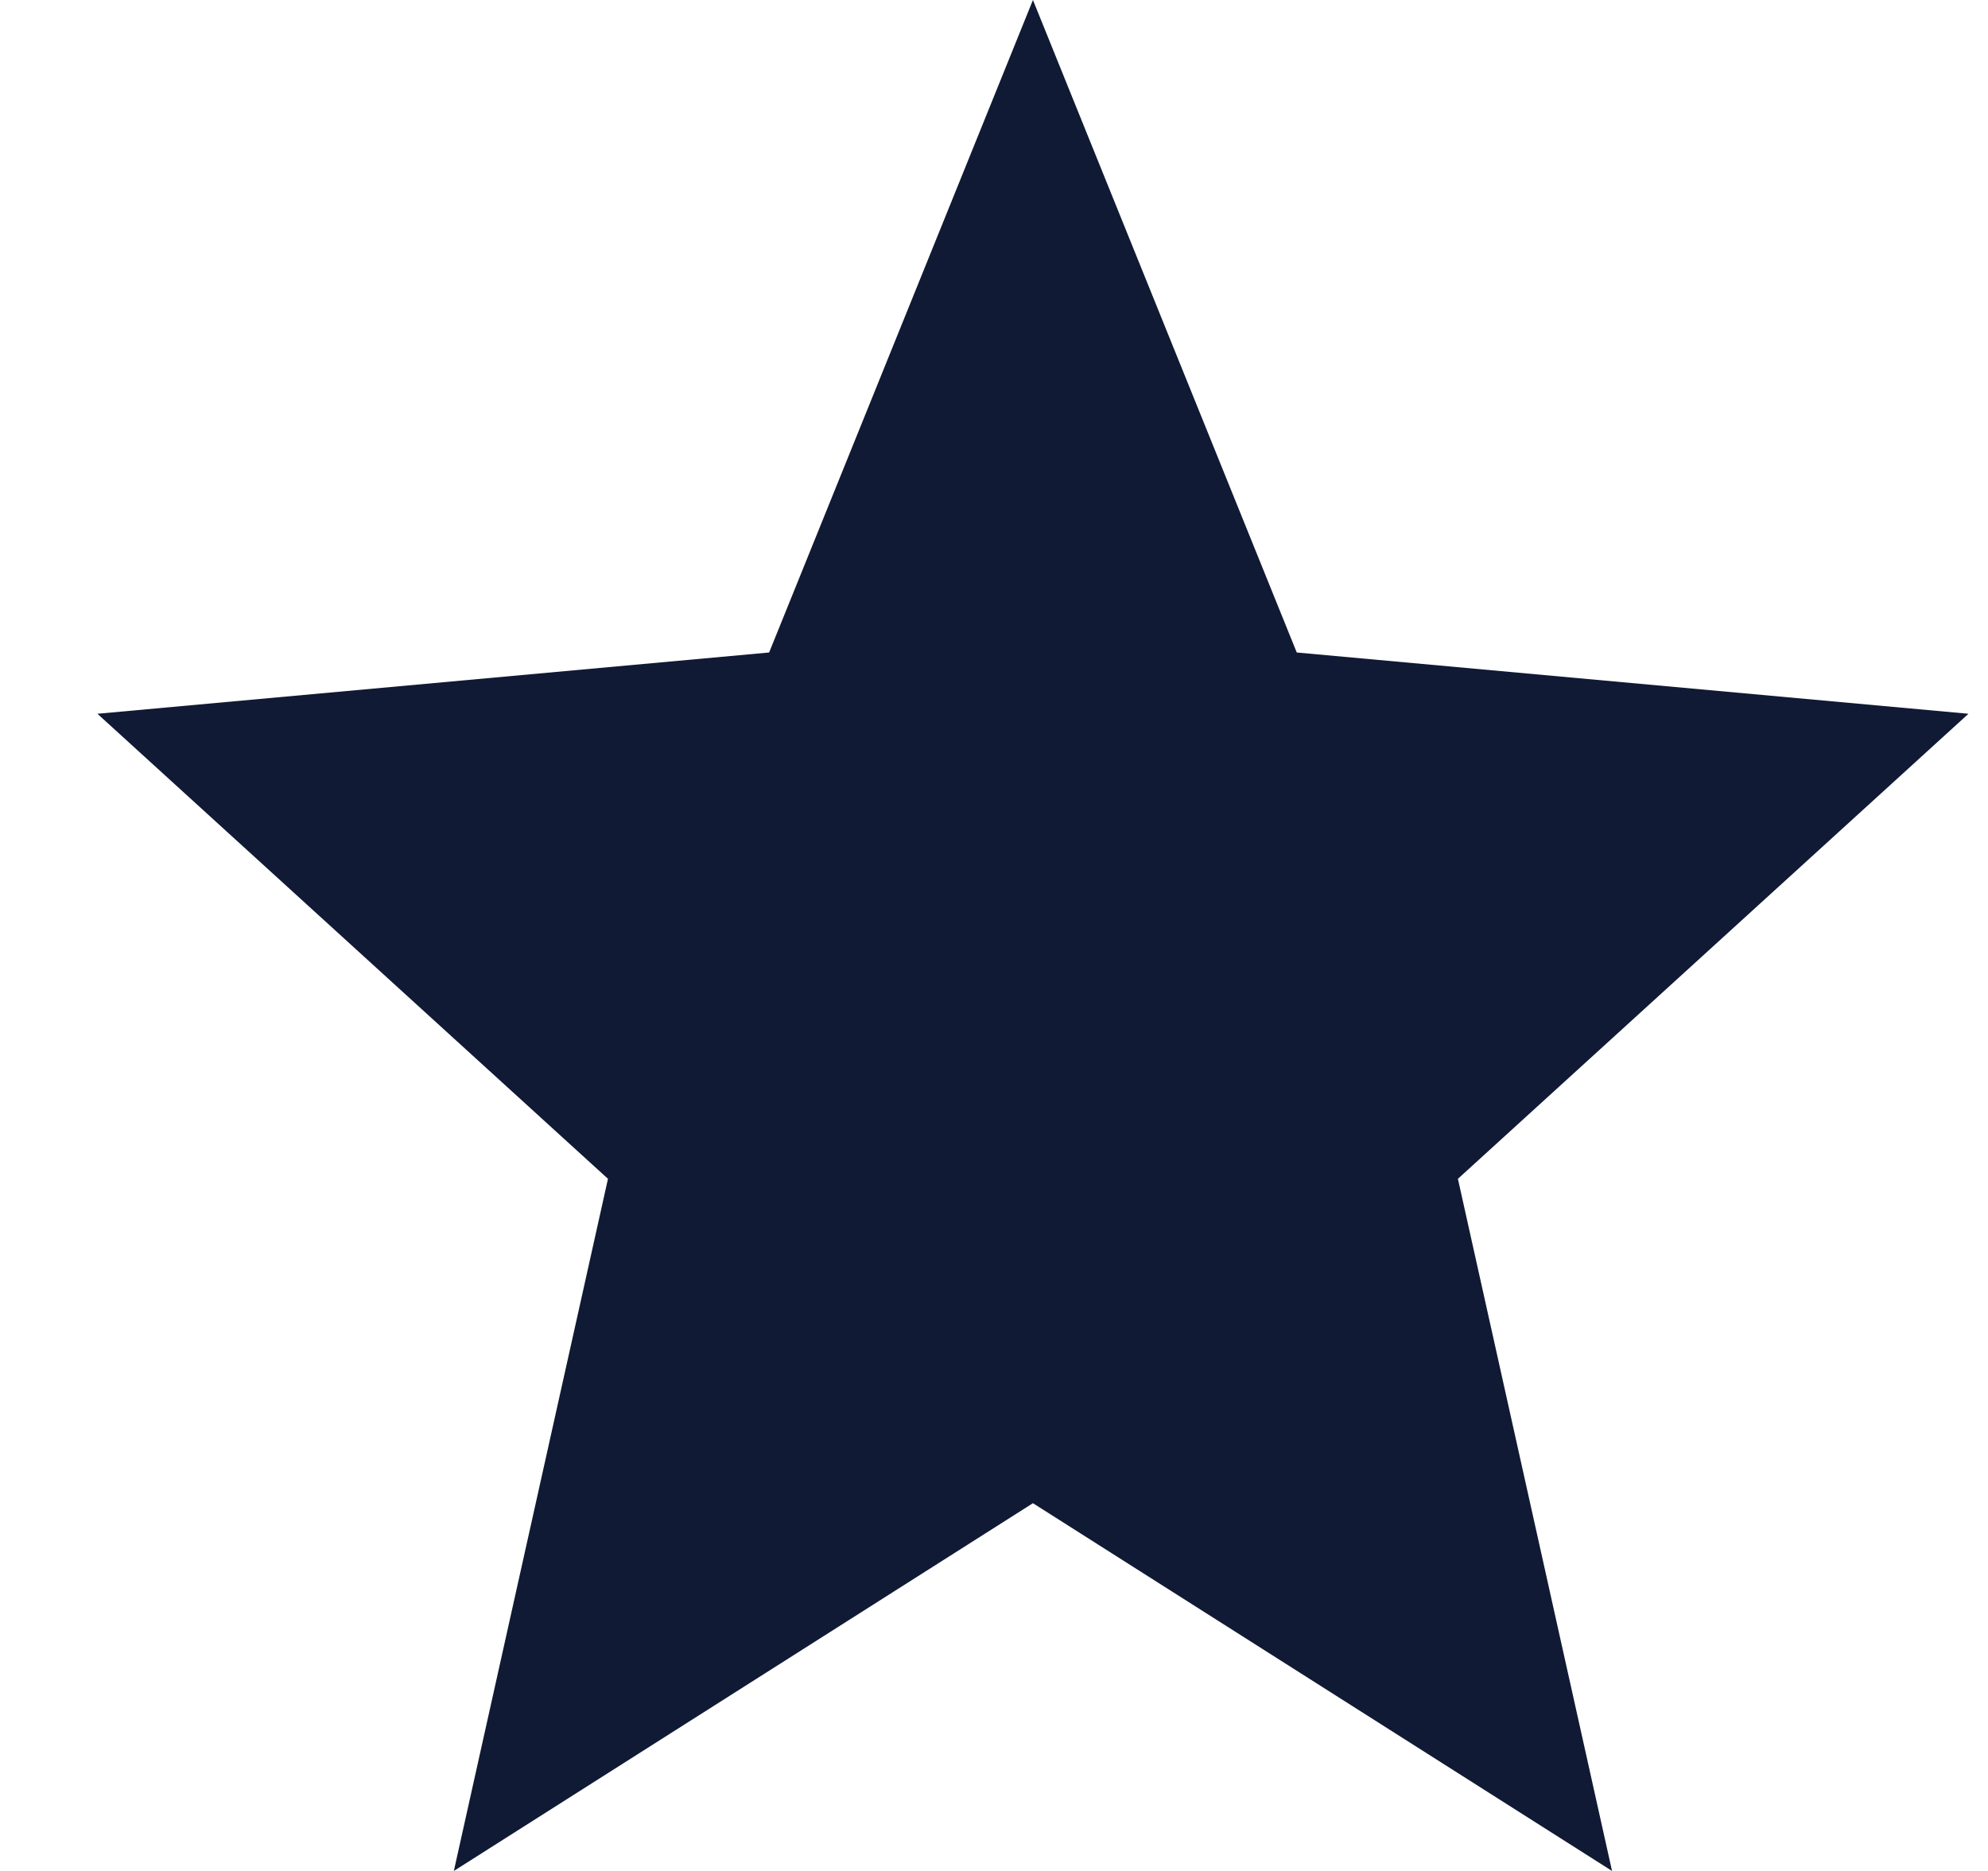
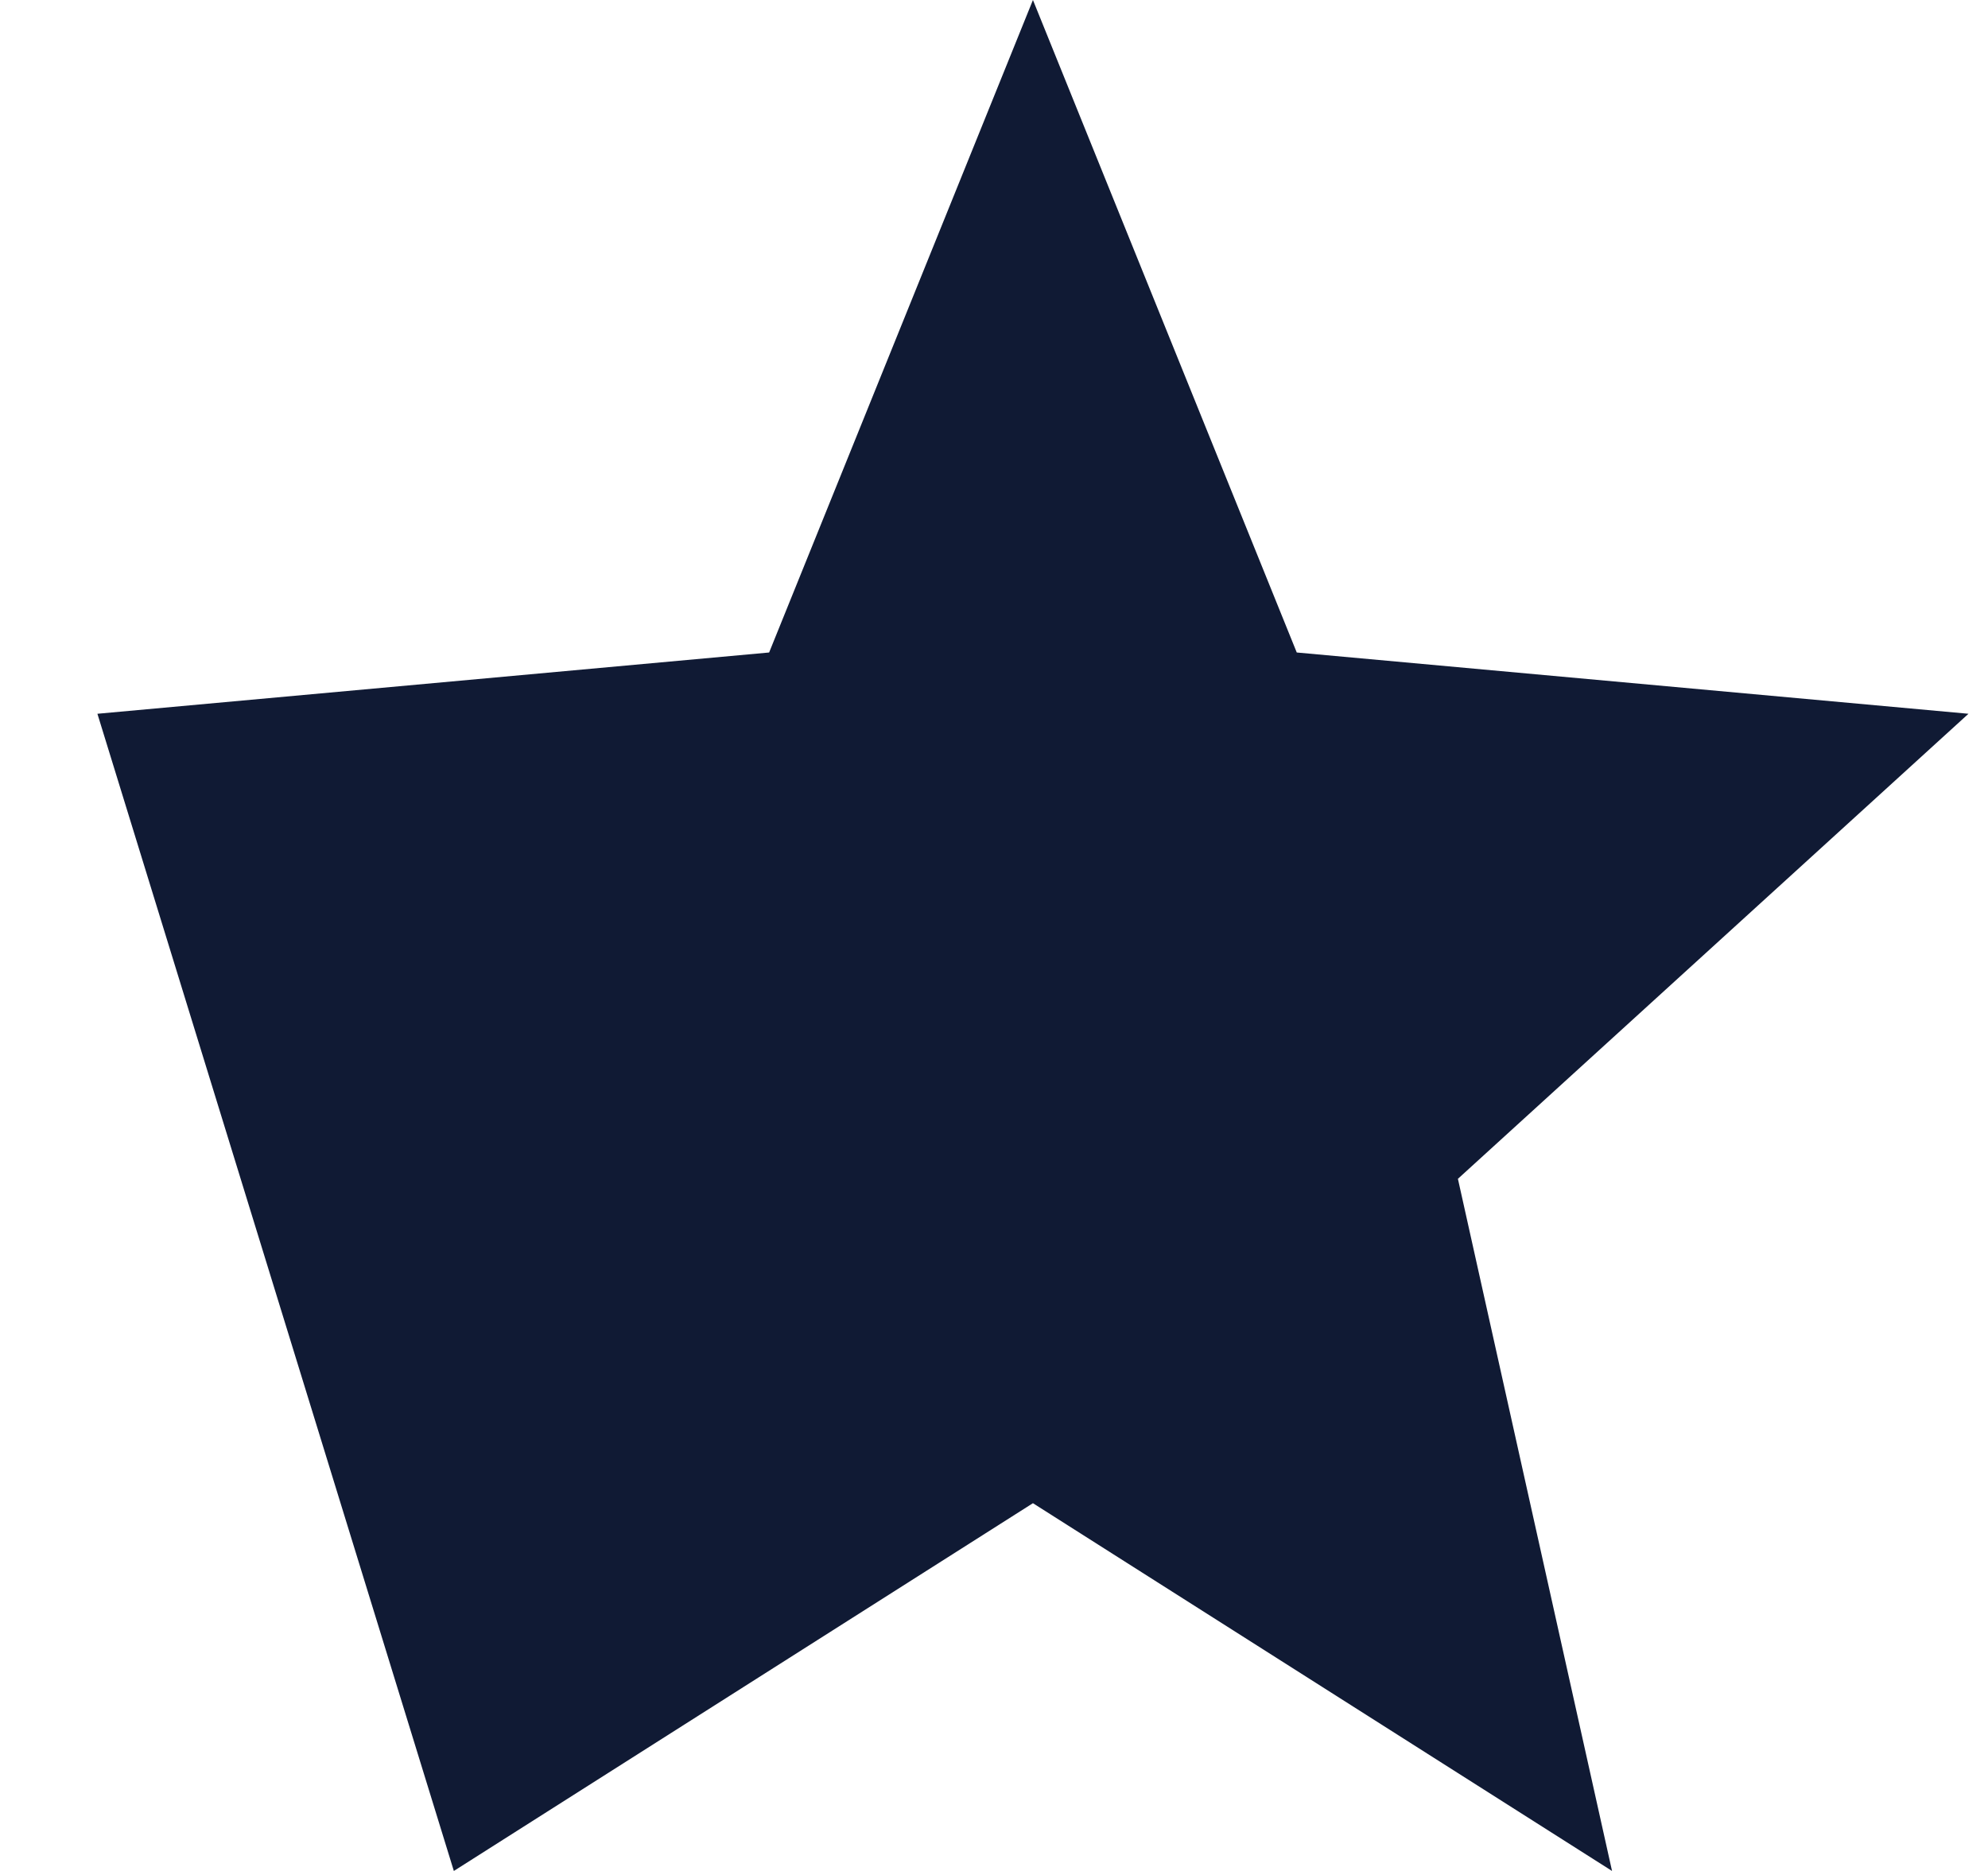
<svg xmlns="http://www.w3.org/2000/svg" width="17" height="16" viewBox="0 0 17 16" fill="none">
-   <path d="M3.881 16L5.199 10.081L0.833 6.104L6.577 5.58L8.833 0L11.089 5.58L16.833 6.104L12.467 10.081L13.785 16L8.833 12.855L3.881 16Z" fill="#101A34" />
+   <path d="M3.881 16L0.833 6.104L6.577 5.58L8.833 0L11.089 5.58L16.833 6.104L12.467 10.081L13.785 16L8.833 12.855L3.881 16Z" fill="#101A34" />
</svg>